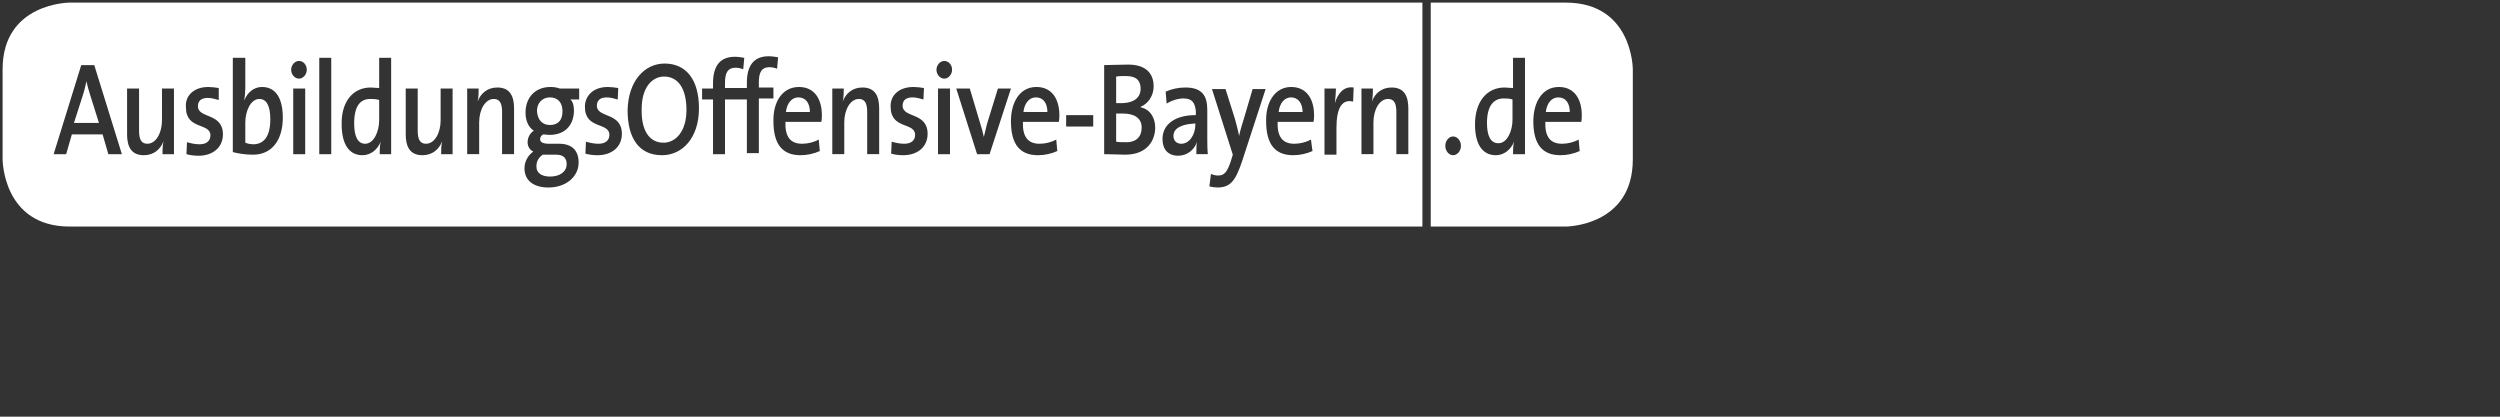
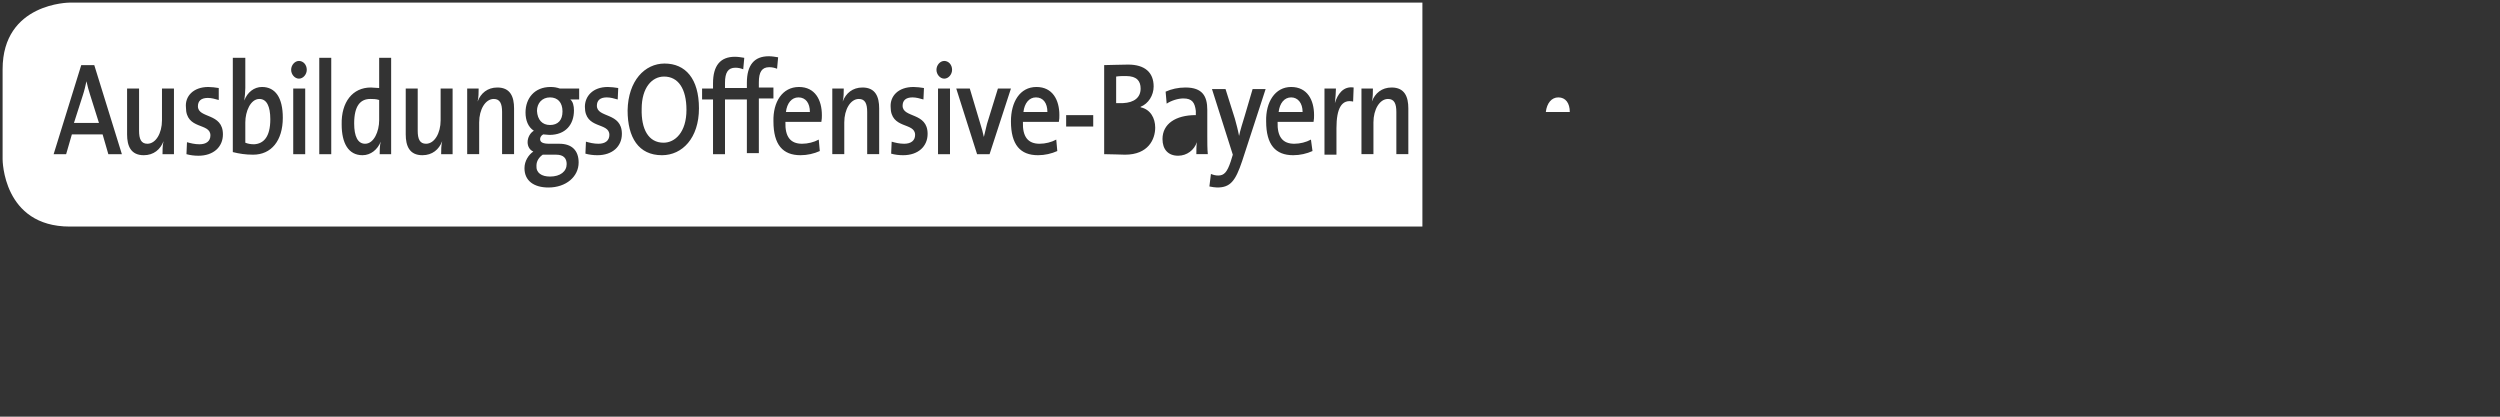
<svg xmlns="http://www.w3.org/2000/svg" version="1.1" id="Ebene_1" x="0px" y="0px" viewBox="0 0 480 80" style="enable-background:new 0 0 480 80;" xml:space="preserve">
  <rect x="0" y="0" width="480" height="80" fill="#333333" stroke="none" />
  <style type="text/css">
	.st0{fill:#FFFFFF;}
</style>
  <g id="Ebene_2_1_">
    <g>
      <g>
        <path class="st0" d="M127.4,27.4c2.2,0,4.4-2,4.4-6.3c0-4.1-1.6-6.4-4.3-6.4c-2.3,0-4.3,2.1-4.3,6.2     C123.1,24.8,124.5,27.4,127.4,27.4z" />
        <path class="st0" d="M105.6,33.9c2,0,3.2-1,3.2-2.4c0-1.1-0.6-1.8-2-1.8h-2c-0.2,0-0.4,0-0.6,0c-0.7,0.5-1.2,1.2-1.2,2.1     C102.9,33.2,104,33.9,105.6,33.9z" />
        <path class="st0" d="M153.3,18.7c-1.3,0-2.2,1.1-2.4,2.8h4.6C155.5,19.8,154.7,18.7,153.3,18.7z" />
        <path class="st0" d="M105.6,24c1.5,0,2.4-0.9,2.4-2.6s-0.9-2.7-2.4-2.7s-2.5,1.1-2.5,2.6C103.2,23,104.1,24,105.6,24z" />
        <path class="st0" d="M219,17c0-1.4-0.7-2.4-2.8-2.4c-0.7,0-1.3,0-1.9,0.1v5.1c0.4,0,0.8,0,1.3,0C217.8,19.7,219,18.7,219,17z" />
        <path class="st0" d="M247.9,18.7c-1.3,0-2.2,1.1-2.4,2.8h4.6C250.1,19.8,249.2,18.7,247.9,18.7z" />
        <path class="st0" d="M198.9,18.7c-1.3,0-2.2,1.1-2.4,2.8h4.6C201.1,19.8,200.3,18.7,198.9,18.7z" />
-         <path class="st0" d="M225.3,26.1c0,0.9,0.6,1.5,1.5,1.5c1.6,0,2.7-1.8,2.7-3.6v-0.3C226,23.9,225.3,25.1,225.3,26.1z" />
-         <path class="st0" d="M219.2,24.5c0-1.9-1.5-2.7-3.6-2.7c-0.2,0-1,0-1.3,0v5.4c0.4,0.1,1,0.1,1.7,0.1     C218.2,27.4,219.2,26.2,219.2,24.5z" />
        <path class="st0" d="M70.1,27.6c1.7,0,2.7-2.4,2.7-4.5v-3.9C72.2,19,71.6,19,71.1,19c-1.9,0-3.1,1.3-3.1,4.7     C68,26.2,68.7,27.6,70.1,27.6z" />
        <path class="st0" d="M51.9,22.9c0-2.5-0.7-3.9-2.1-3.9c-1.7,0-2.7,2.4-2.7,4.5v3.9c0.5,0.2,1,0.3,1.7,0.3     C50.6,27.6,51.9,26.3,51.9,22.9z" />
        <path class="st0" d="M0.5,13.3v17.3c0,0,0,12.9,12.9,12.9h259.7v-43H13.4C13.4,0.5,0.5,0.5,0.5,13.3z M58.6,29.6h-2.3V17h2.3     V29.6z M182.4,29.6h-2.3V17h2.3V29.6z M261.4,17h2.2c0,0.7,0,1.7-0.2,2.5l0,0c0.6-1.6,1.9-2.7,3.8-2.7c2.5,0,3.2,1.8,3.2,4v8.8     h-2.3v-8.1c0-1.6-0.4-2.5-1.6-2.5c-1.6,0-2.8,2-2.8,4.5v6.1h-2.3L261.4,17L261.4,17z M254.3,17h2.2c0,0.7-0.1,1.8-0.2,2.8l0,0     c0.5-1.7,1.6-3.3,3.6-3l-0.1,2.7c-2.2-0.5-3.2,1.3-3.2,5.1v5.1h-2.3L254.3,17L254.3,17z M247.9,16.7c3.1,0,4.4,2.5,4.4,5.4     c0,0.4,0,0.8-0.1,1.3h-6.9c-0.1,2.9,1,4.2,3.2,4.2c1.1,0,2.3-0.3,3.2-0.8L252,29c-1.1,0.5-2.4,0.8-3.7,0.8c-3.4,0-5.2-2-5.2-6.5     C243,19.6,244.8,16.7,247.9,16.7z M232.5,33.4c0.5,0.2,0.9,0.3,1.4,0.3c1.1,0,1.7-0.6,2.4-2.7l0.4-1.3l-4-12.6h2.6l1.8,5.7     c0.3,1.1,0.6,2.2,0.8,3.3l0,0c0.2-1,0.7-2.6,1.1-3.9l1.5-5.1h2.5l-4.5,13.8c-1.3,3.9-2.3,5.1-4.8,5.1c-0.4,0-1-0.1-1.5-0.2     L232.5,33.4z M227.2,18.9c-1,0-2.3,0.4-3.2,1l-0.2-2.3c1.1-0.5,2.4-0.8,3.8-0.8c3.3,0,4.2,1.7,4.2,4.3v5.1c0,1.1,0,2.4,0.1,3.4     h-2.2c0-0.8,0-1.6,0.1-2.3l0,0c-0.5,1.5-1.9,2.6-3.6,2.6c-1.9,0-3-1.2-3-3.2c0-2.9,2.5-4.6,6.4-4.6v-0.8     C229.4,19.7,228.9,18.9,227.2,18.9z M212,12.5c1.2,0,2.8-0.1,4.6-0.1c3.2,0,4.9,1.5,4.9,4.2c0,1.7-1,3.3-2.5,3.9v0.1     c1.9,0.4,2.8,2.1,2.8,3.9c0,2.2-1.3,5.2-5.8,5.2c-0.9,0-2.4-0.1-4-0.1V12.5z M204.7,22.1h5.2v2.2h-5.2V22.1z M199,16.7     c3.1,0,4.4,2.5,4.4,5.4c0,0.4,0,0.8-0.1,1.3h-6.9c-0.1,2.9,1,4.2,3.2,4.2c1.1,0,2.3-0.3,3.2-0.8L203,29c-1.1,0.5-2.4,0.8-3.7,0.8     c-3.4,0-5.2-2-5.2-6.5C194.1,19.6,195.8,16.7,199,16.7z M186.2,17l2,6.7c0.3,0.9,0.5,1.7,0.7,2.6l0,0c0.2-0.8,0.4-1.7,0.6-2.5     l2.1-6.8h2.5L190,29.6h-2.4l-4-12.6H186.2z M181.3,11.7c0.8,0,1.5,0.7,1.5,1.7c0,0.9-0.7,1.7-1.5,1.7s-1.5-0.8-1.5-1.7     S180.5,11.7,181.3,11.7z M175.4,16.7c0.6,0,1.4,0.1,2,0.2l-0.1,2.2c-0.7-0.2-1.4-0.4-2.1-0.4c-1.3,0-1.9,0.6-1.9,1.6     c0,2.4,4.8,1.2,4.8,5.4c0,2.4-1.8,4.1-4.7,4.1c-0.8,0-1.6-0.1-2.3-0.3l0.1-2.3c0.7,0.2,1.5,0.4,2.4,0.4c1.3,0,2.1-0.6,2.1-1.7     c0-2.5-4.7-1-4.7-5.4C170.9,18.5,172.4,16.7,175.4,16.7z M159.8,17h2.2c0,0.7,0,1.7-0.2,2.5l0,0c0.6-1.6,1.9-2.7,3.8-2.7     c2.5,0,3.2,1.8,3.2,4v8.8h-2.3v-8.1c0-1.6-0.4-2.5-1.6-2.5c-1.6,0-2.8,2-2.8,4.5v6.1h-2.3L159.8,17L159.8,17z M153.4,16.7     c3.1,0,4.4,2.5,4.4,5.4c0,0.4,0,0.8-0.1,1.3h-6.9c-0.1,2.9,1,4.2,3.2,4.2c1.1,0,2.3-0.3,3.2-0.8l0.2,2.2     c-1.1,0.5-2.4,0.8-3.7,0.8c-3.4,0-5.2-2-5.2-6.5C148.4,19.6,150.2,16.7,153.4,16.7z M134.8,17h2.1v-1c0-3.4,1.4-5.1,4.2-5.1     c0.6,0,1.2,0.1,1.8,0.2l-0.2,2.2c-0.5-0.2-1-0.3-1.5-0.3c-1.4,0-2,0.9-2,2.9v1h2.1h0.7h1.4v-1c0-3.4,1.4-5.1,4.2-5.1     c0.6,0,1.2,0.1,1.8,0.2l-0.2,2.2c-0.5-0.2-1-0.3-1.5-0.3c-1.4,0-2,0.9-2,2.9v1h2.8v2.1h-2.8v10.5h-2.3V19.1H142h-0.7h-2.1v10.5     h-2.3V19.1h-2.1L134.8,17L134.8,17z M127.6,12.2c4,0,6.6,2.9,6.6,8.6s-3.2,9-7.1,9c-4.5,0-6.6-3.4-6.6-8.6     C120.6,15.5,123.8,12.2,127.6,12.2z M116.7,16.7c0.6,0,1.4,0.1,2,0.2l-0.1,2.2c-0.7-0.2-1.4-0.4-2.1-0.4c-1.3,0-1.9,0.6-1.9,1.6     c0,2.4,4.8,1.2,4.8,5.4c0,2.4-1.8,4.1-4.7,4.1c-0.8,0-1.6-0.1-2.3-0.3l0.1-2.3c0.7,0.2,1.5,0.4,2.4,0.4c1.3,0,2.1-0.6,2.1-1.7     c0-2.5-4.7-1-4.7-5.4C112.3,18.5,113.8,16.7,116.7,16.7z M101.3,27.3c0-0.9,0.5-1.8,1.2-2.2c-1.1-0.7-1.6-2-1.6-3.5     c0-2.7,1.7-4.9,4.8-4.9c0.7,0,1.2,0.1,1.8,0.3h3.7v2.1h-1.7c0.5,0.4,0.7,1.2,0.7,2.1c0,2.7-1.6,4.7-4.7,4.7     c-0.4,0-0.9-0.1-1.2-0.1c-0.4,0.2-0.6,0.6-0.6,0.9c0,0.6,0.5,0.9,1.8,0.9h1.9c2.4,0,3.7,1.3,3.7,3.6c0,2.7-2.4,4.8-5.8,4.8     c-2.8,0-4.6-1.3-4.6-3.7c0-1.4,0.8-2.6,1.7-3.2C101.7,28.8,101.3,28.1,101.3,27.3z M89.7,17h2.2c0,0.7,0,1.7-0.2,2.5l0,0     c0.6-1.6,1.9-2.7,3.8-2.7c2.5,0,3.2,1.8,3.2,4v8.8h-2.3v-8.1c0-1.6-0.4-2.5-1.6-2.5c-1.6,0-2.8,2-2.8,4.5v6.1h-2.3     C89.7,29.6,89.7,17,89.7,17z M77.9,17h2.3v8.1c0,1.6,0.4,2.5,1.6,2.5c1.6,0,2.8-2,2.8-4.5V17h2.3v12.6h-2.2c0-0.7,0-1.7,0.2-2.5     l0,0c-0.6,1.6-1.9,2.7-3.8,2.7c-2.5,0-3.2-1.8-3.2-4C77.9,25.8,77.9,17,77.9,17z M71.2,16.8c0.5,0,1,0.1,1.6,0.1v-5.8h2.3v18.5     h-2.2c0-0.7,0-1.6,0.2-2.4l0,0c-0.6,1.5-1.9,2.6-3.5,2.6c-2.7,0-4-2.3-4-5.9C65.5,19.6,67.7,16.8,71.2,16.8z M61.3,11.1h2.3v18.5     h-2.3V11.1z M57.4,11.7c0.8,0,1.5,0.7,1.5,1.7c0,0.9-0.7,1.7-1.5,1.7s-1.5-0.8-1.5-1.7S56.6,11.7,57.4,11.7z M44.8,11.1h2.3v5.8     c0,0.7-0.1,1.7-0.2,2.4l0,0c0.6-1.6,1.9-2.6,3.4-2.6c2.6,0,4,2.1,4,5.9c0,4.4-2.2,7.1-5.7,7.1c-1.5,0-2.7-0.2-3.9-0.5V11.1H44.8z      M40,16.7c0.6,0,1.4,0.1,2,0.2v2.3c-0.7-0.2-1.4-0.4-2.1-0.4c-1.3,0-1.9,0.6-1.9,1.6c0,2.4,4.8,1.2,4.8,5.4     c0,2.4-1.8,4.1-4.7,4.1c-0.8,0-1.6-0.1-2.3-0.3l0.1-2.3c0.7,0.2,1.5,0.4,2.4,0.4c1.3,0,2.1-0.6,2.1-1.7c0-2.5-4.7-1-4.7-5.4     C35.5,18.5,37.1,16.7,40,16.7z M24.4,17h2.3v8.1c0,1.6,0.4,2.5,1.6,2.5c1.6,0,2.8-2,2.8-4.5V17h2.3v12.6h-2.2     c0-0.7,0-1.7,0.2-2.5l0,0c-0.6,1.6-1.9,2.7-3.8,2.7c-2.5,0-3.2-1.8-3.2-4C24.4,25.8,24.4,17,24.4,17z M18.1,12.5l5.3,17.1h-2.6     l-1.1-3.8h-5.9l-1.1,3.8h-2.4l5.3-17.1H18.1z" />
        <path class="st0" d="M17.3,18.2c-0.3-0.9-0.5-1.7-0.7-2.6l0,0c-0.2,0.9-0.4,1.8-0.7,2.7l-1.7,5.3H19L17.3,18.2z" />
      </g>
      <g>
        <path class="st0" d="M299.2,18.7c-1.3,0-2.2,1.1-2.4,2.8h4.6C301.4,19.8,300.6,18.7,299.2,18.7z" />
-         <path class="st0" d="M285.5,23.6c0,2.5,0.7,3.9,2.2,3.9c1.7,0,2.7-2.4,2.7-4.5v-3.9c-0.6-0.2-1.2-0.2-1.7-0.2     C286.8,18.9,285.5,20.3,285.5,23.6z" />
-         <path class="st0" d="M300.6,0.5h-25.9v43h25.9c0,0,12.9,0,12.9-12.9V13.3C313.5,13.3,313.5,0.5,300.6,0.5z M279,29.8     c-0.8,0-1.5-0.8-1.5-1.8s0.7-1.8,1.5-1.8s1.5,0.8,1.5,1.8S279.8,29.8,279,29.8z M292.7,29.6h-2.2c0-0.7,0-1.6,0.2-2.4l0,0     c-0.6,1.5-1.9,2.6-3.5,2.6c-2.7,0-4-2.3-4-5.9c0-4.3,2.2-7.1,5.7-7.1c0.5,0,1,0.1,1.6,0.1v-5.8h2.3v18.5     C292.8,29.6,292.7,29.6,292.7,29.6z M303.6,23.4h-6.9c-0.1,2.9,1,4.2,3.2,4.2c1.1,0,2.3-0.3,3.2-0.8l0.2,2.2     c-1.1,0.5-2.4,0.8-3.7,0.8c-3.4,0-5.2-2-5.2-6.5c0-3.8,1.8-6.6,4.9-6.6s4.4,2.5,4.4,5.4C303.7,22.5,303.7,23,303.6,23.4z" />
      </g>
    </g>
  </g>
</svg>